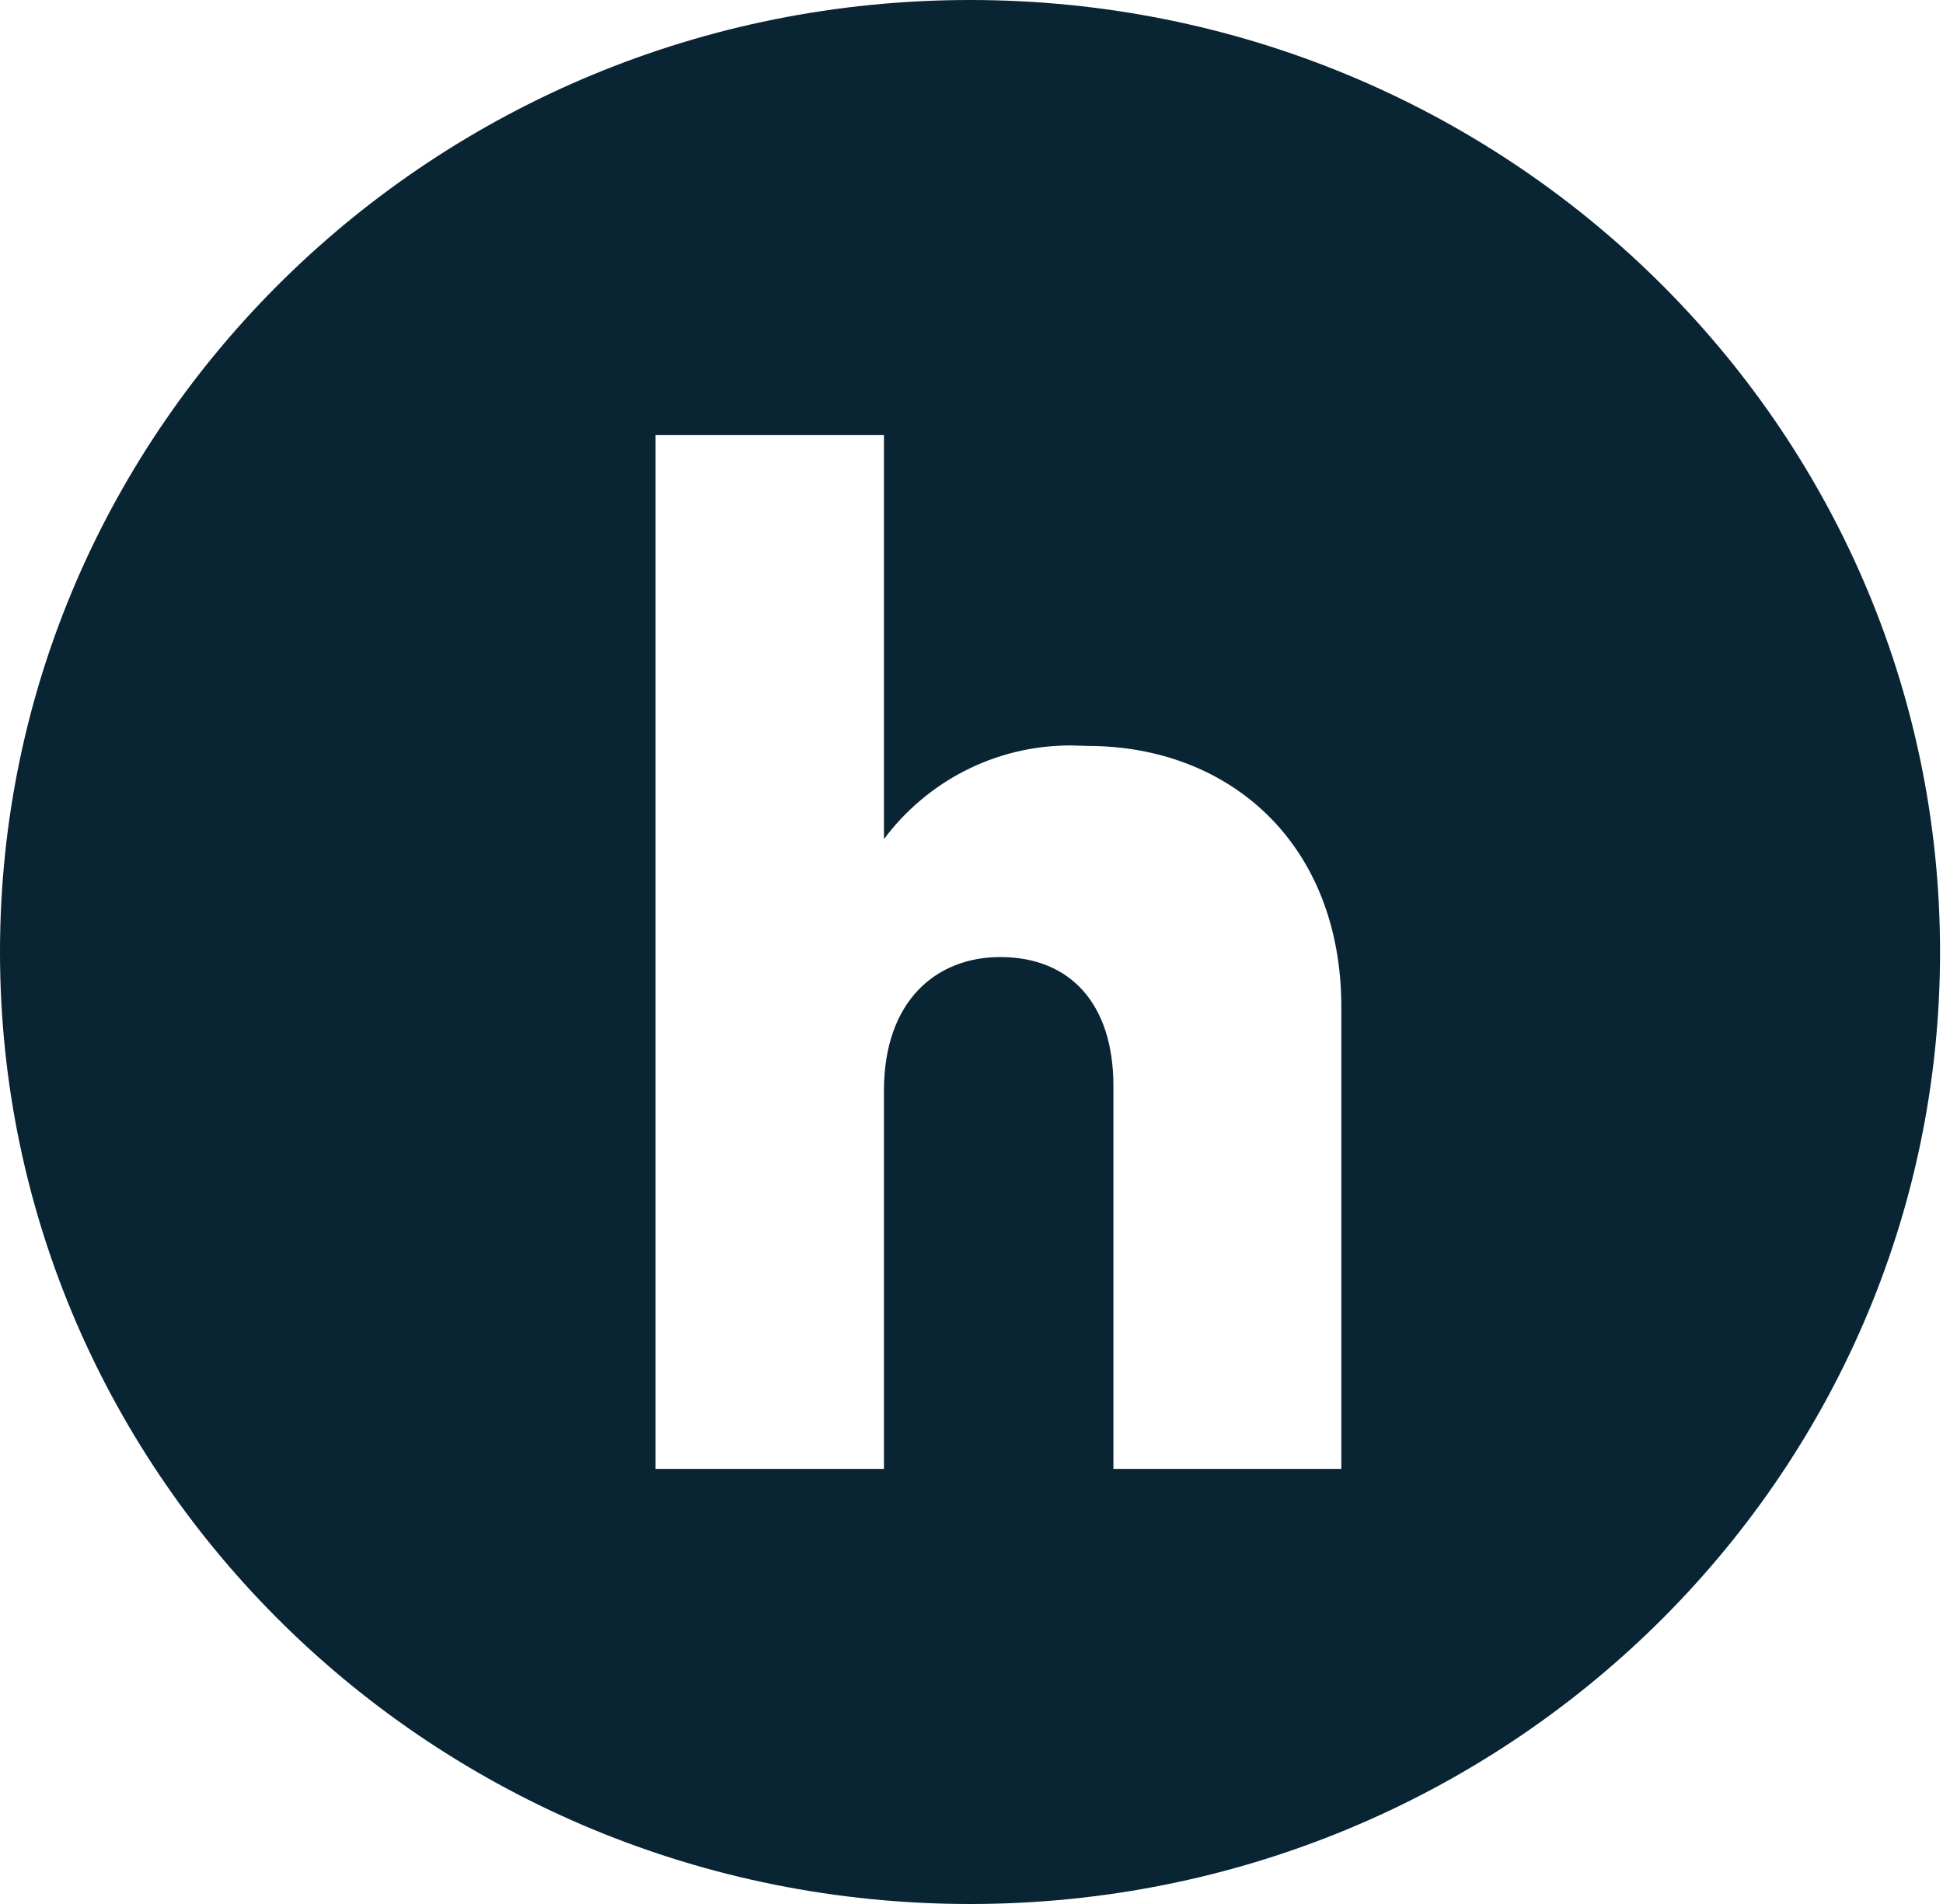
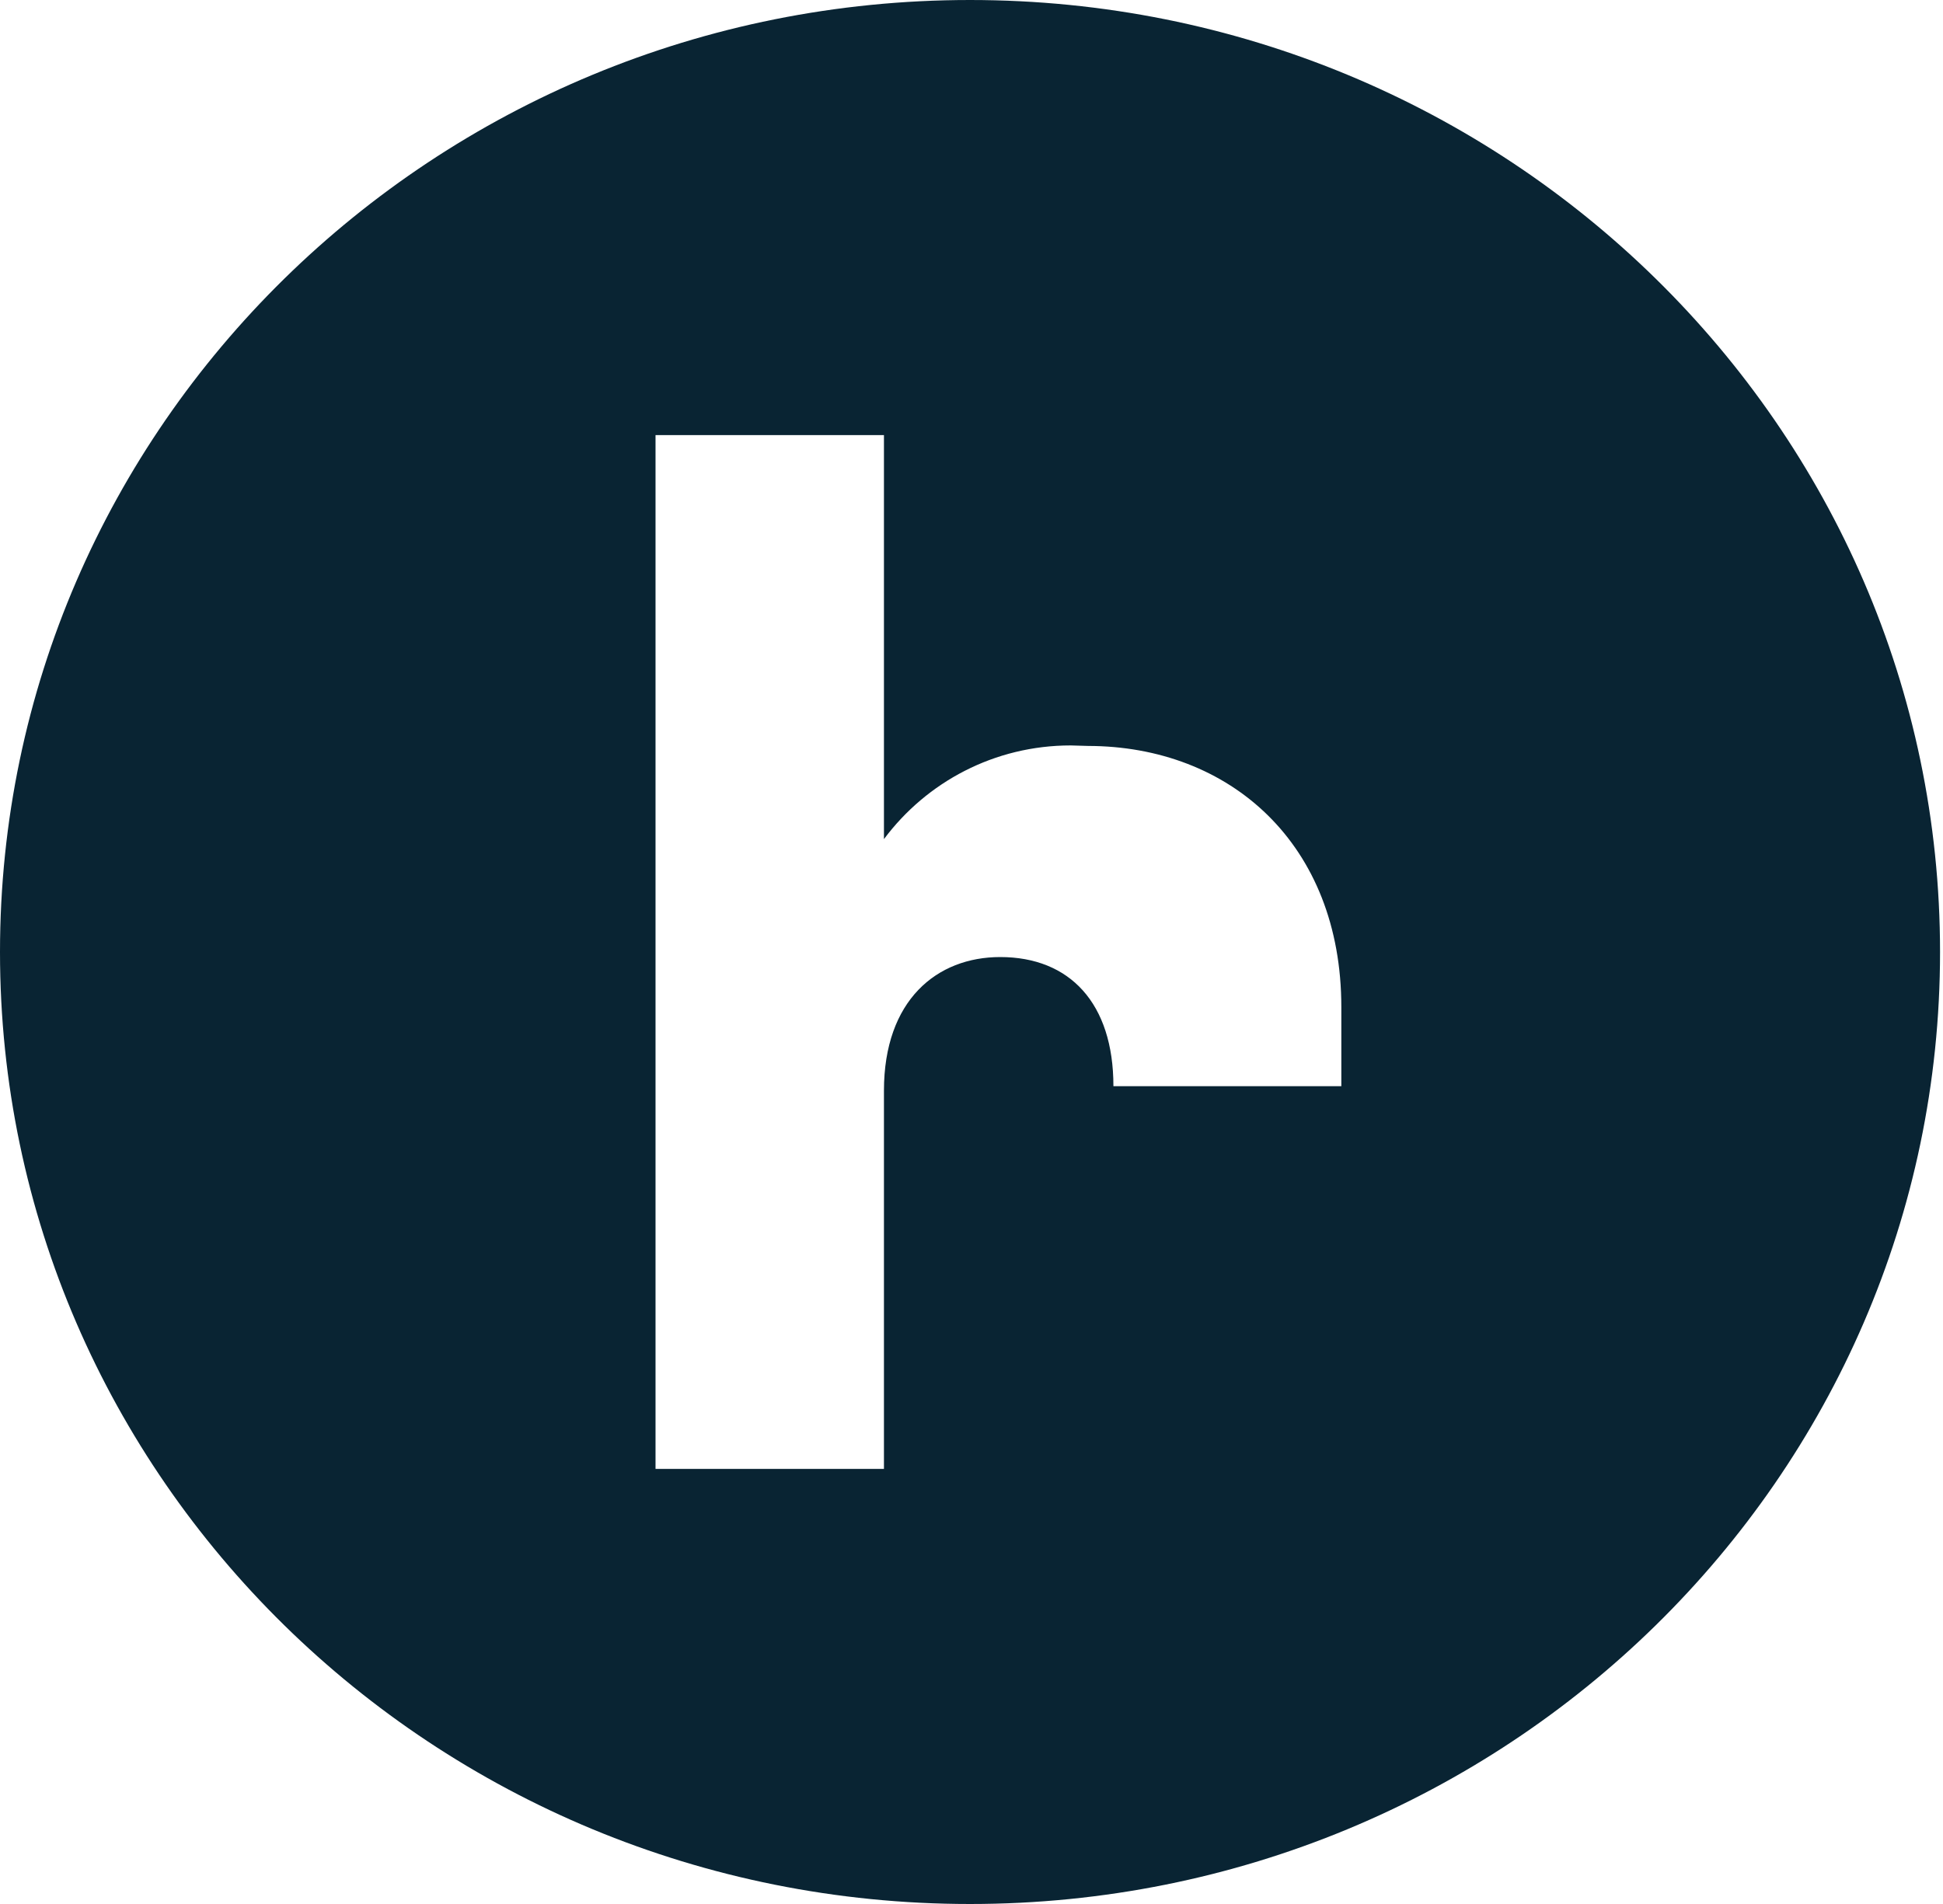
<svg xmlns="http://www.w3.org/2000/svg" width="50" height="49" viewBox="0 0 50 49" fill="none">
-   <path fill-rule="evenodd" clip-rule="evenodd" d="M0 24.5C0 10.971 11.178 0 24.962 0C38.746 0 49.924 10.971 49.924 24.5C49.924 38.029 38.746 49 24.962 49C11.178 49 0 38.029 0 24.5ZM27.553 19.184C25.594 19.184 23.846 20.122 22.747 21.595V11.197H16.869V37.803H22.747V28.07C22.747 25.738 24.111 24.63 25.739 24.63C27.527 24.63 28.652 25.816 28.652 27.953V37.803H34.517V25.92C34.517 21.725 31.658 19.197 27.99 19.197H28.003L27.553 19.184Z" fill="#092433" />
+   <path fill-rule="evenodd" clip-rule="evenodd" d="M0 24.5C0 10.971 11.178 0 24.962 0C38.746 0 49.924 10.971 49.924 24.5C49.924 38.029 38.746 49 24.962 49C11.178 49 0 38.029 0 24.5ZM27.553 19.184C25.594 19.184 23.846 20.122 22.747 21.595V11.197H16.869V37.803H22.747V28.07C22.747 25.738 24.111 24.63 25.739 24.63C27.527 24.63 28.652 25.816 28.652 27.953H34.517V25.92C34.517 21.725 31.658 19.197 27.99 19.197H28.003L27.553 19.184Z" fill="#092433" />
</svg>